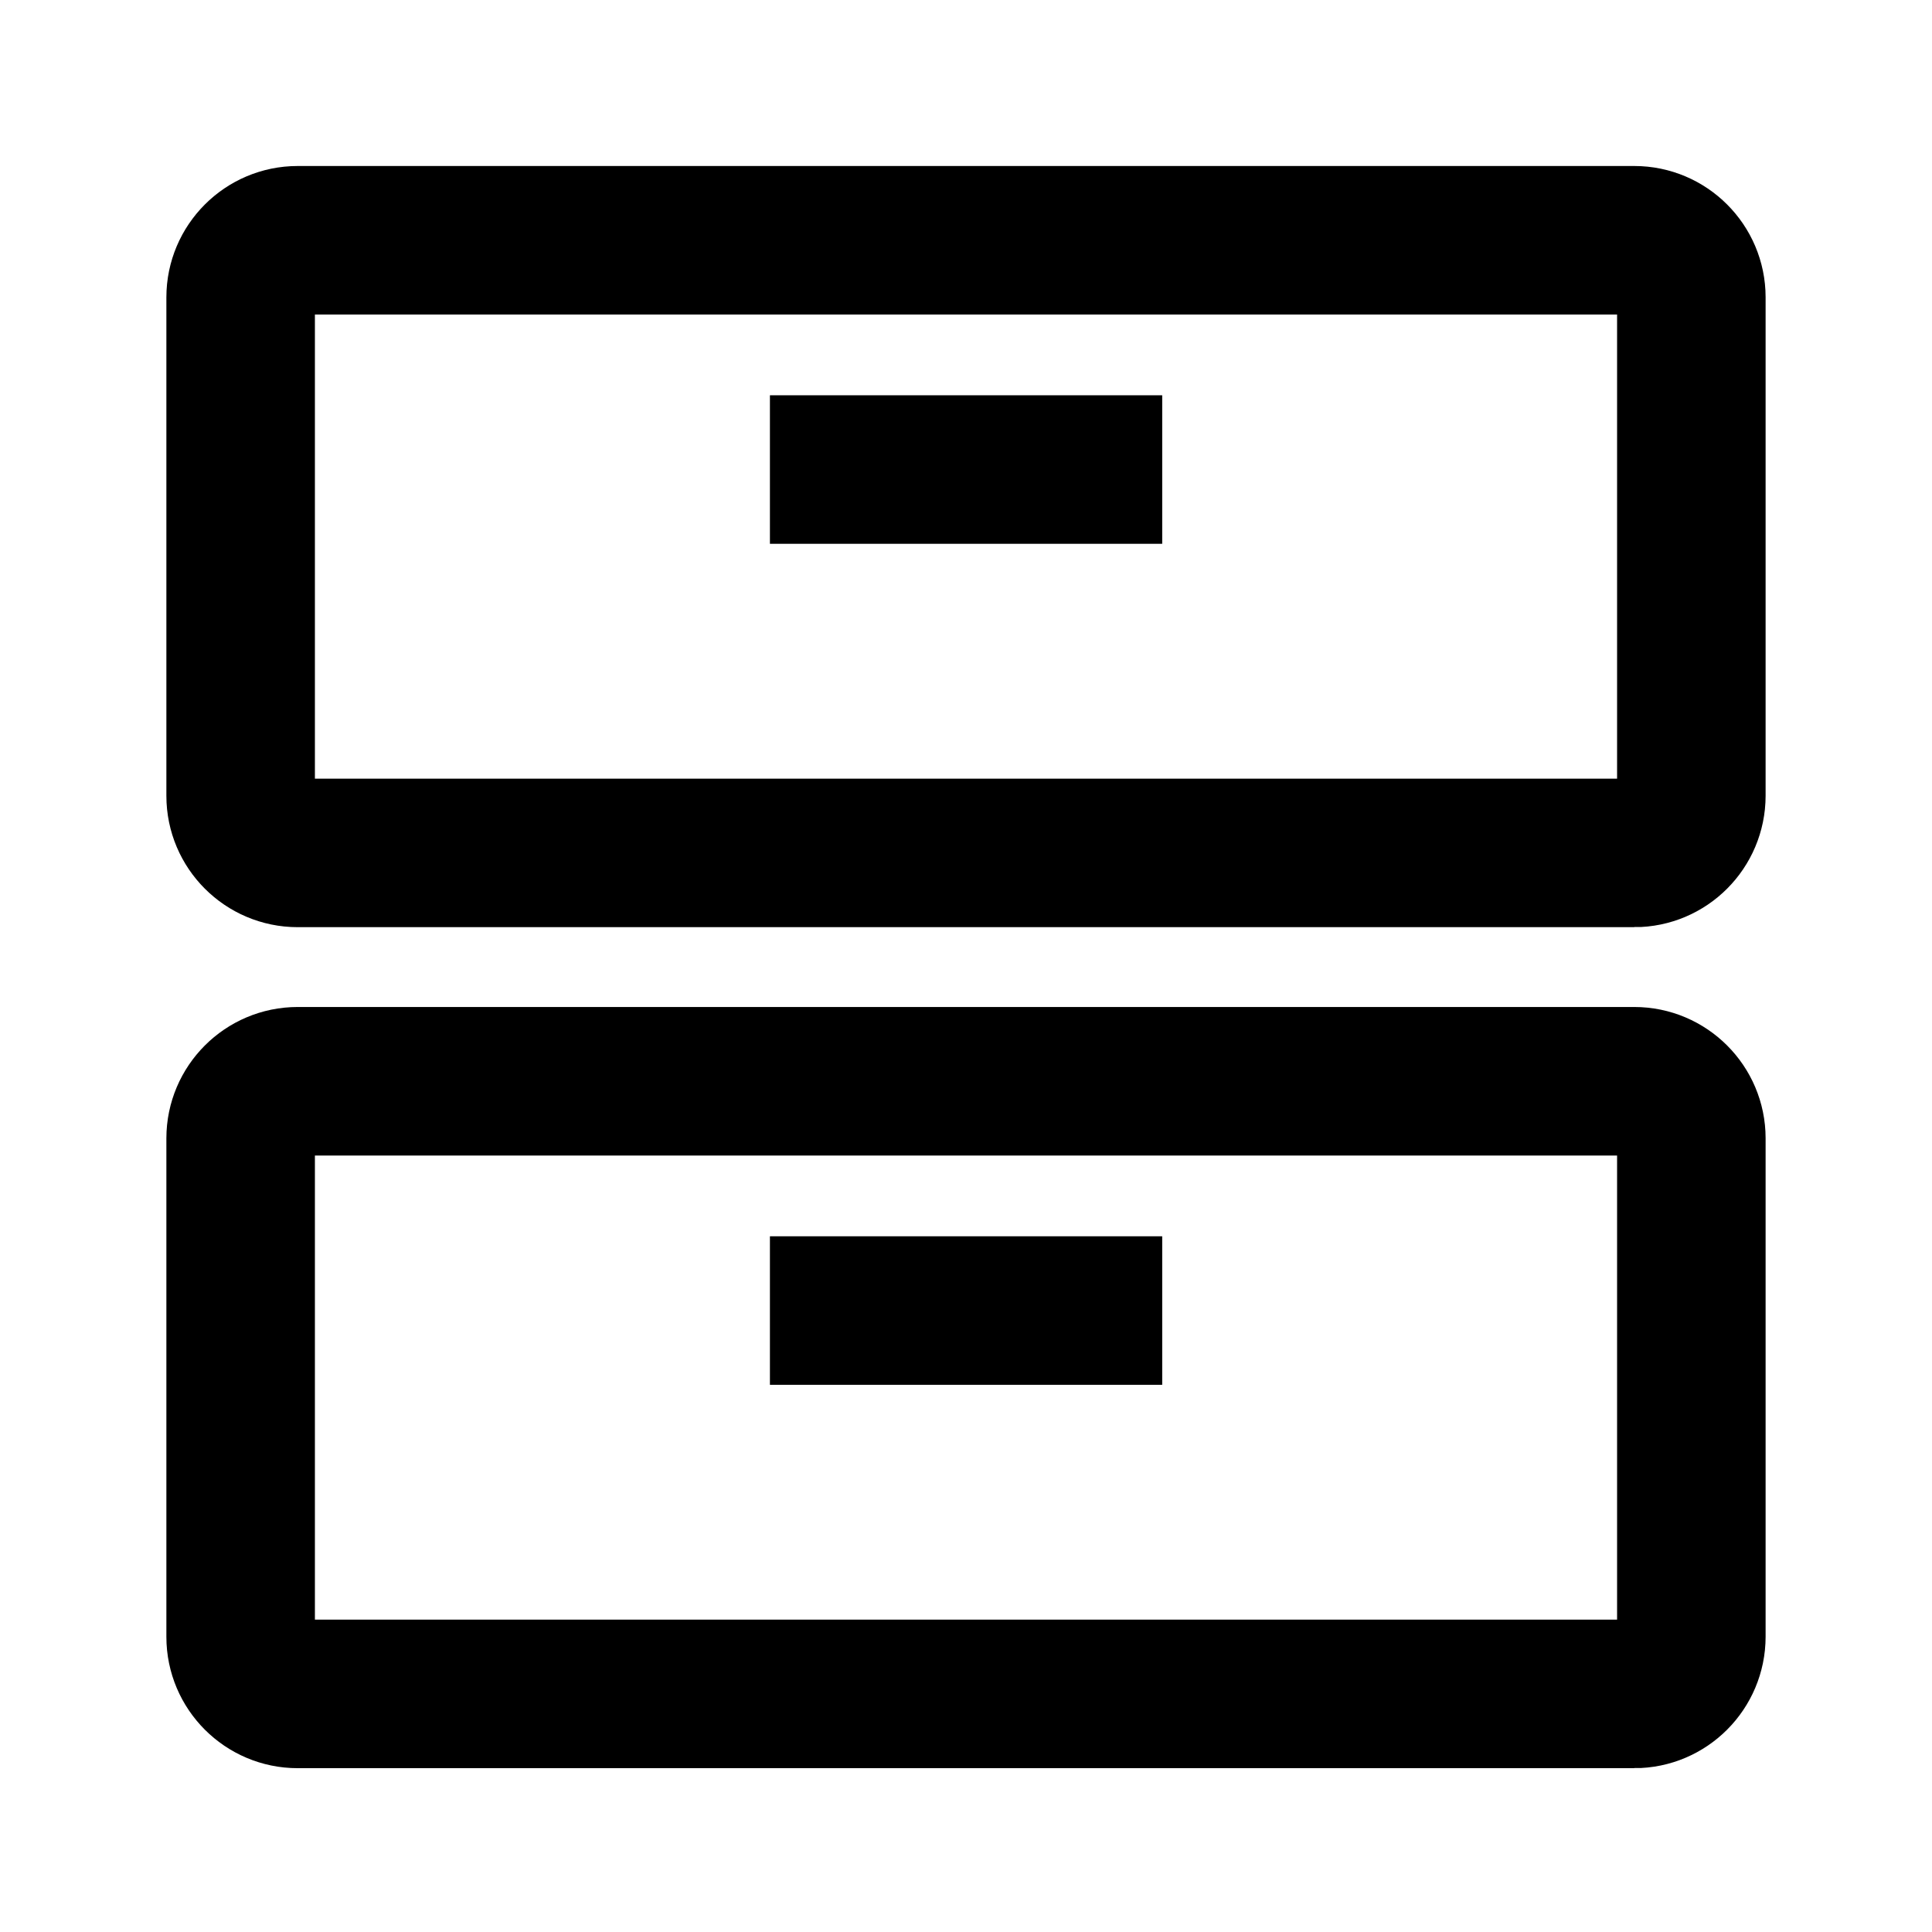
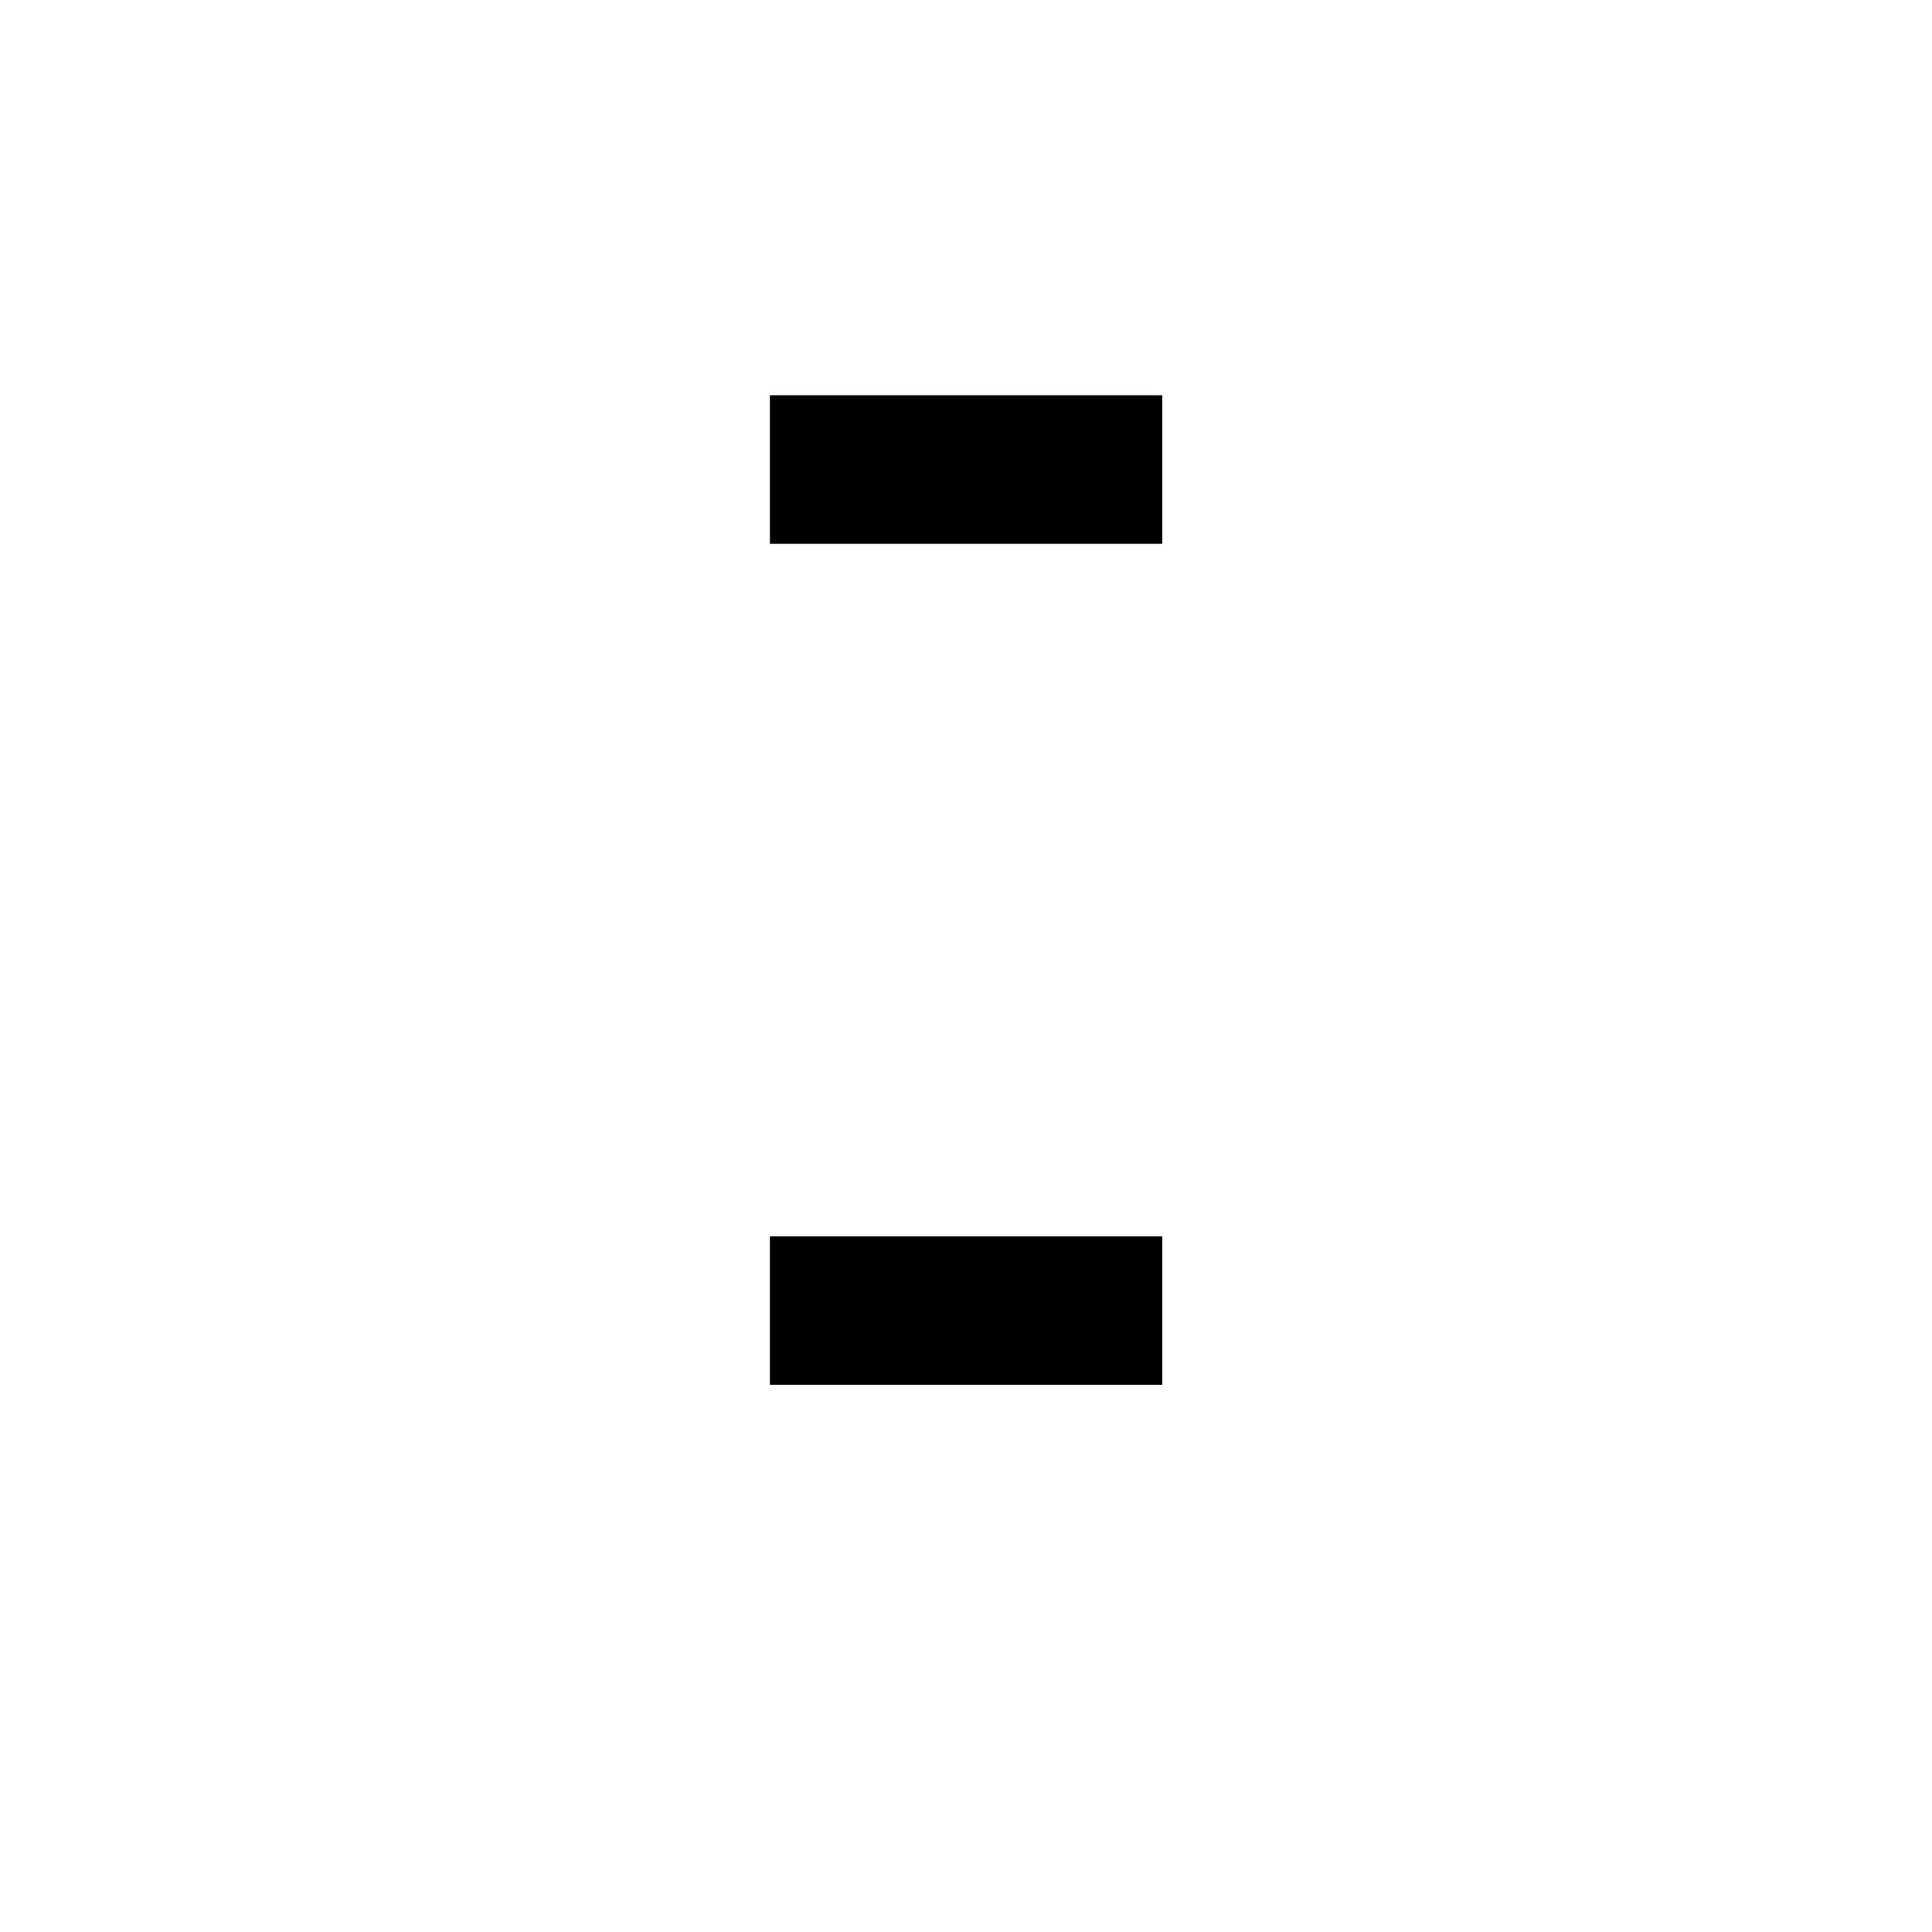
<svg xmlns="http://www.w3.org/2000/svg" width="800px" height="800px" version="1.1" viewBox="144 144 512 512">
  <defs>
    <clipPath id="b">
-       <path d="m148.09 148.09h503.81v503.81h-503.81z" />
-     </clipPath>
+       </clipPath>
    <clipPath id="a">
-       <path d="m148.09 148.09h503.81v503.81h-503.81z" />
+       <path d="m148.09 148.09h503.81h-503.81z" />
    </clipPath>
  </defs>
  <g clip-path="url(#b)">
-     <path transform="matrix(.492 0 0 .492 148.09 148.09)" d="m872 451.1h-719.99c-16.903 0-30.702-13.799-30.702-30.702v-268.59c0-16.903 13.799-30.702 30.702-30.702h720c16.903 0 30.702 13.799 30.702 30.702v268.5c-0.008 16.998-13.807 30.797-30.71 30.797z" fill="none" stroke="#000000" stroke-miterlimit="10" stroke-width="80" />
-   </g>
+     </g>
  <path transform="matrix(.492 0 0 .492 148.09 148.09)" d="m406.4 244.6h211.3" fill="none" stroke="#000000" stroke-miterlimit="10" stroke-width="80" />
  <g clip-path="url(#a)">
-     <path transform="matrix(.492 0 0 .492 148.09 148.09)" d="m872 904.1h-719.99c-16.903 0-30.702-13.799-30.702-30.702v-268.6c0-16.903 13.799-30.702 30.702-30.702h720c16.903 0 30.702 13.799 30.702 30.702v268.5c-0.008 16.998-13.807 30.805-30.71 30.805z" fill="none" stroke="#000000" stroke-miterlimit="10" stroke-width="80" />
-   </g>
+     </g>
  <path transform="matrix(.492 0 0 .492 148.09 148.09)" d="m406.4 697.6h211.3" fill="none" stroke="#000000" stroke-miterlimit="10" stroke-width="80" />
</svg>